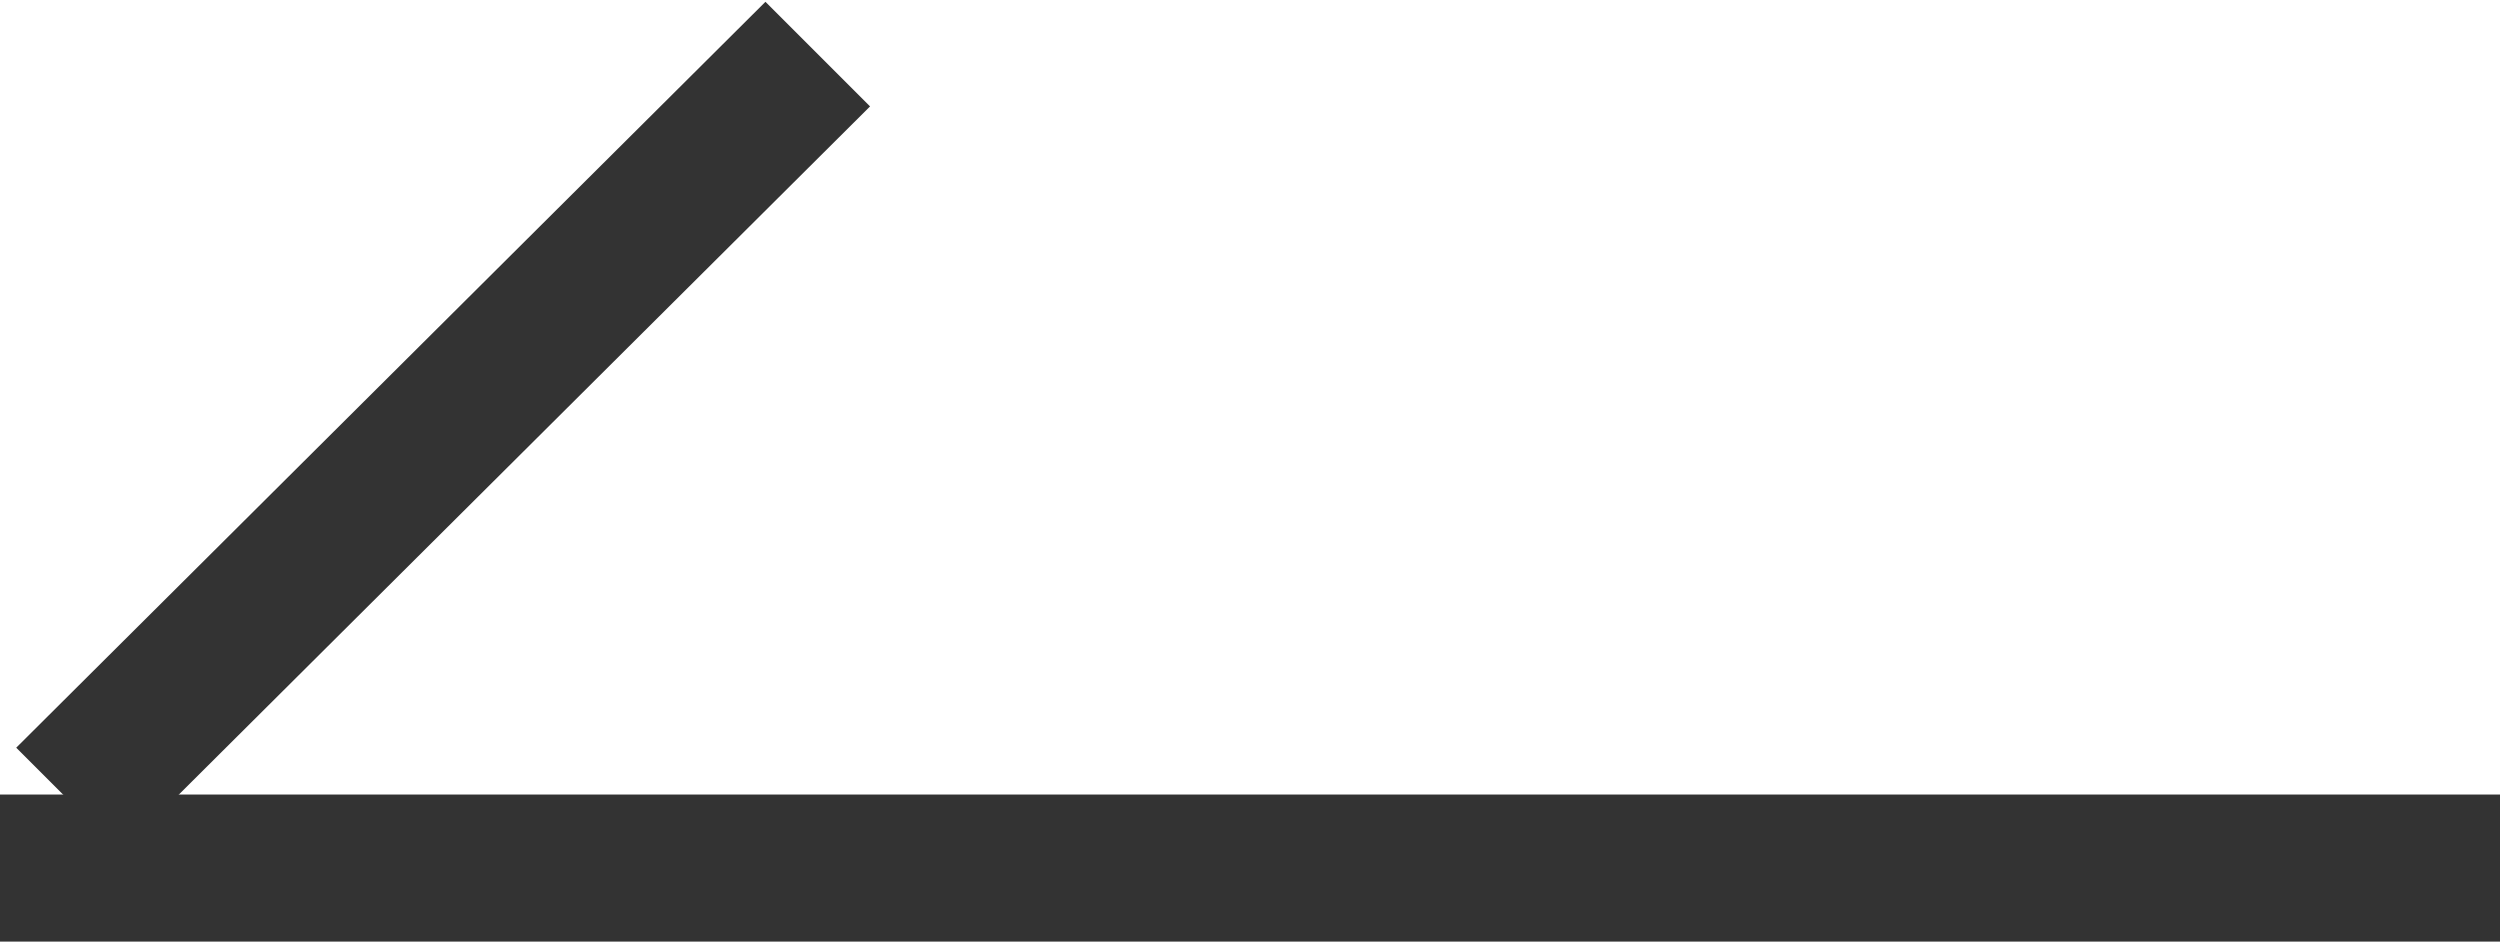
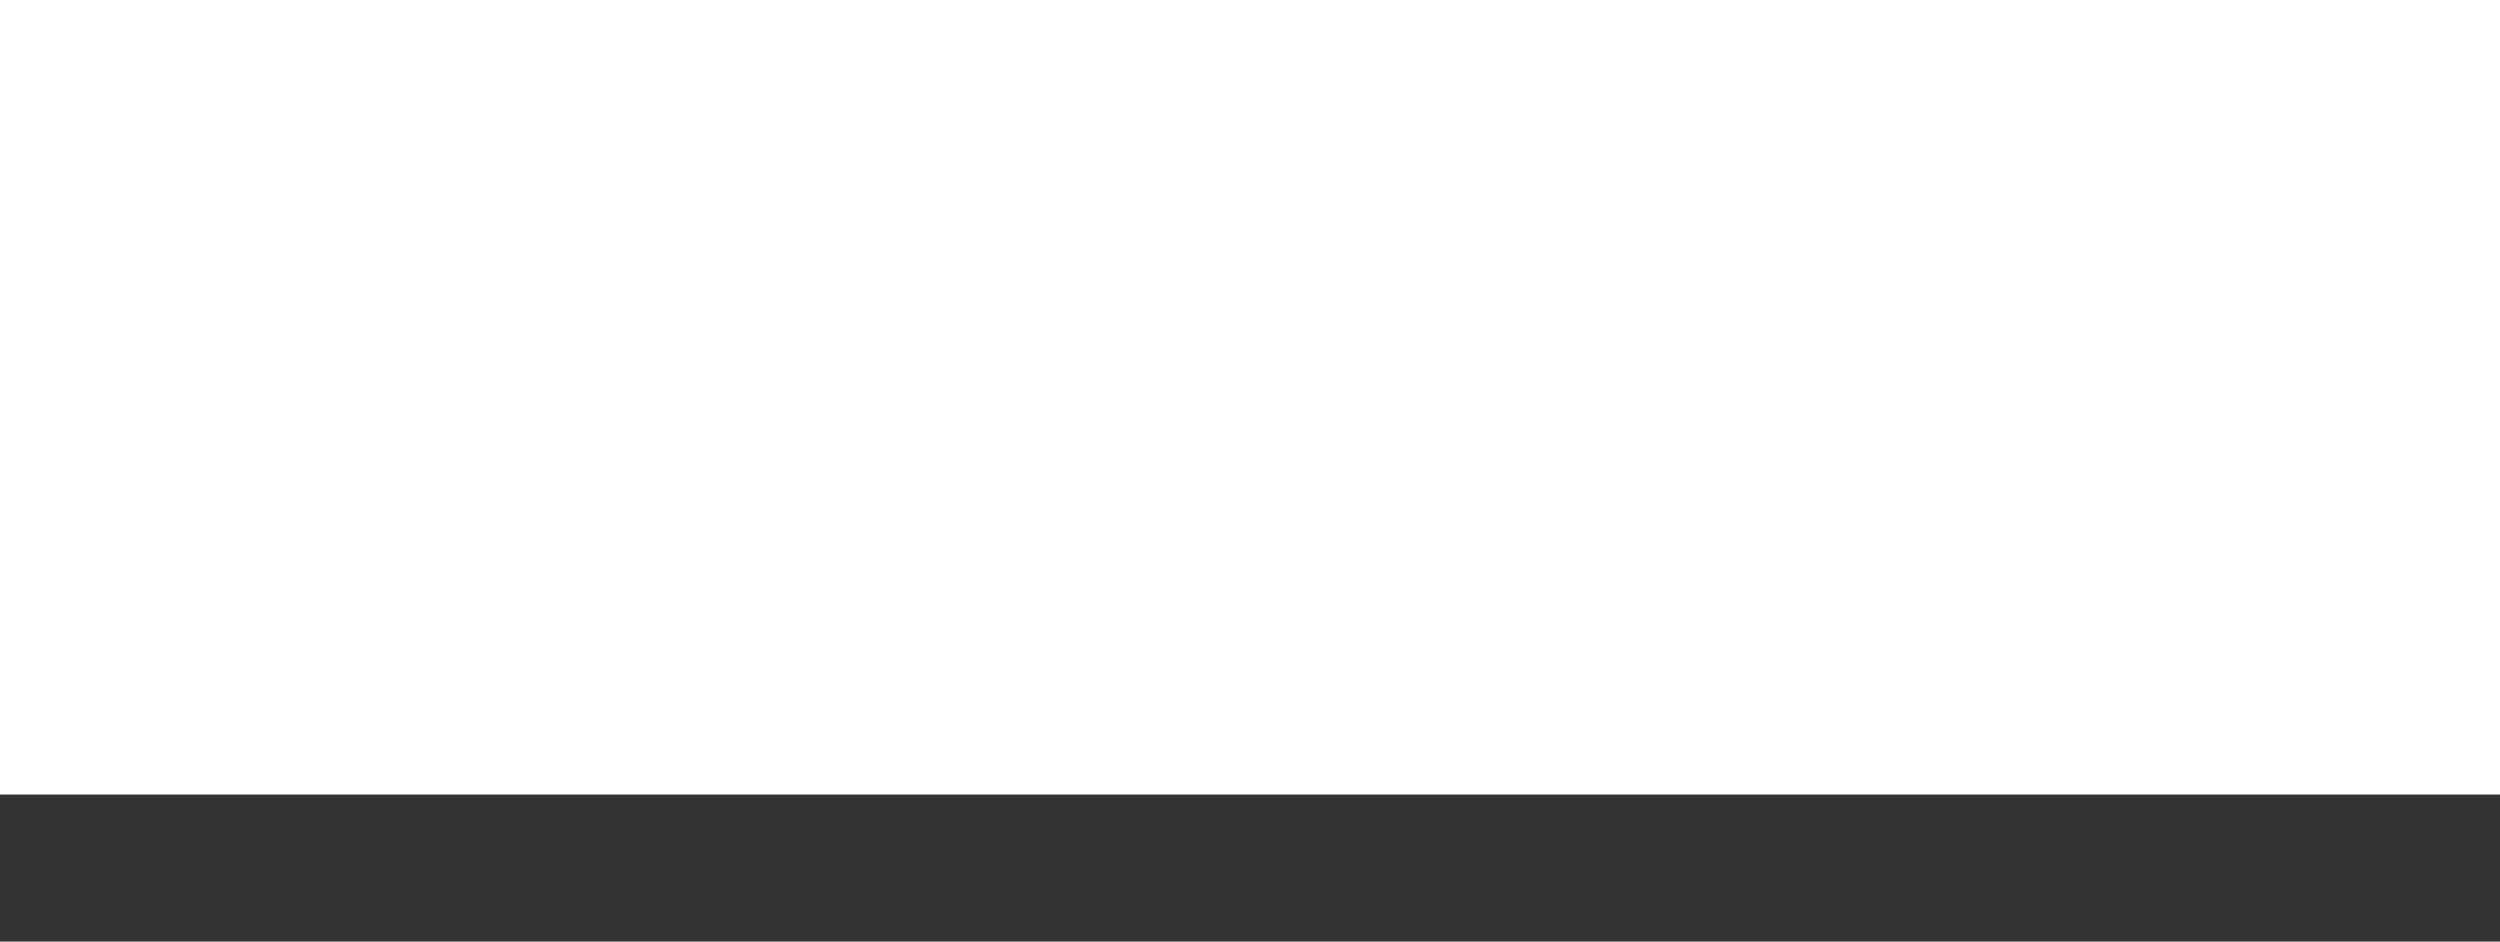
<svg xmlns="http://www.w3.org/2000/svg" width="17" height="6.403" viewBox="0 0 17 6.403">
  <g id="arrow_more" transform="translate(-0.055 0.013)">
    <rect id="長方形_1" data-name="長方形 1" width="17" height="1" transform="translate(0.055 5.39)" fill="#333" />
-     <path id="パス_1" data-name="パス 1" d="M0,7.189l1.006,0L1.022,0,.016,0Z" transform="translate(0.888 5.794) rotate(-135)" fill="#333" />
  </g>
</svg>